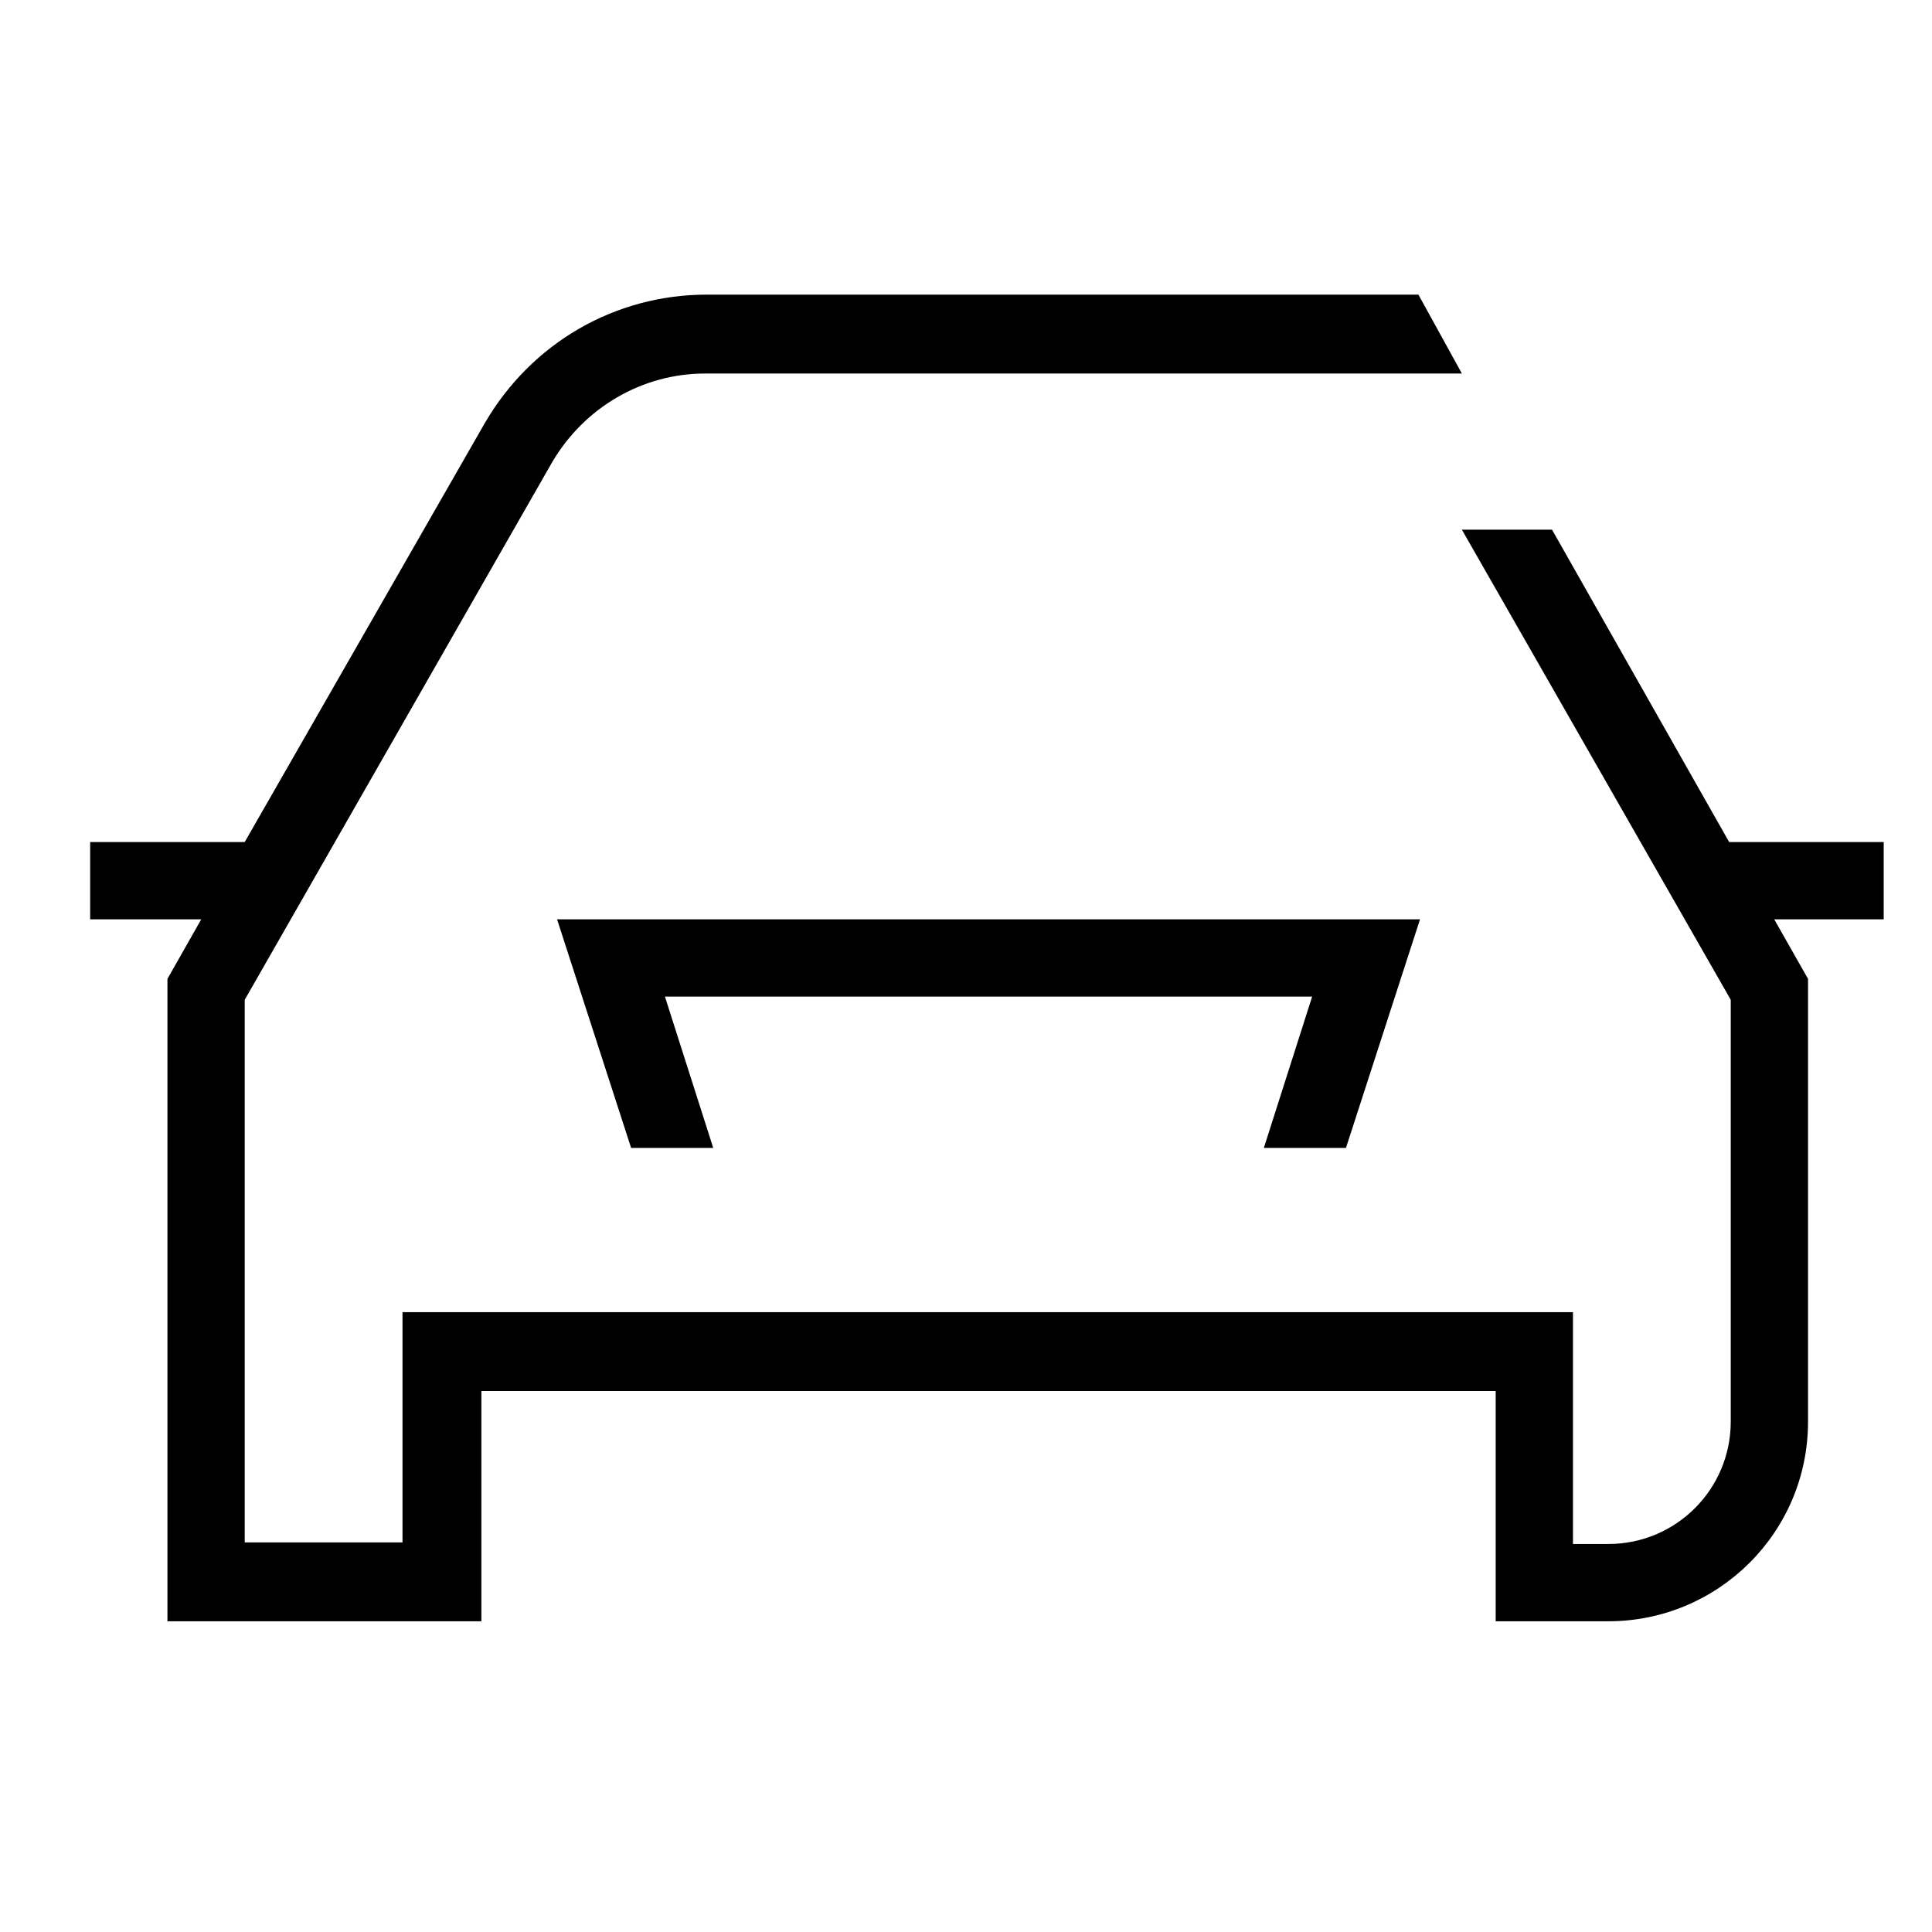
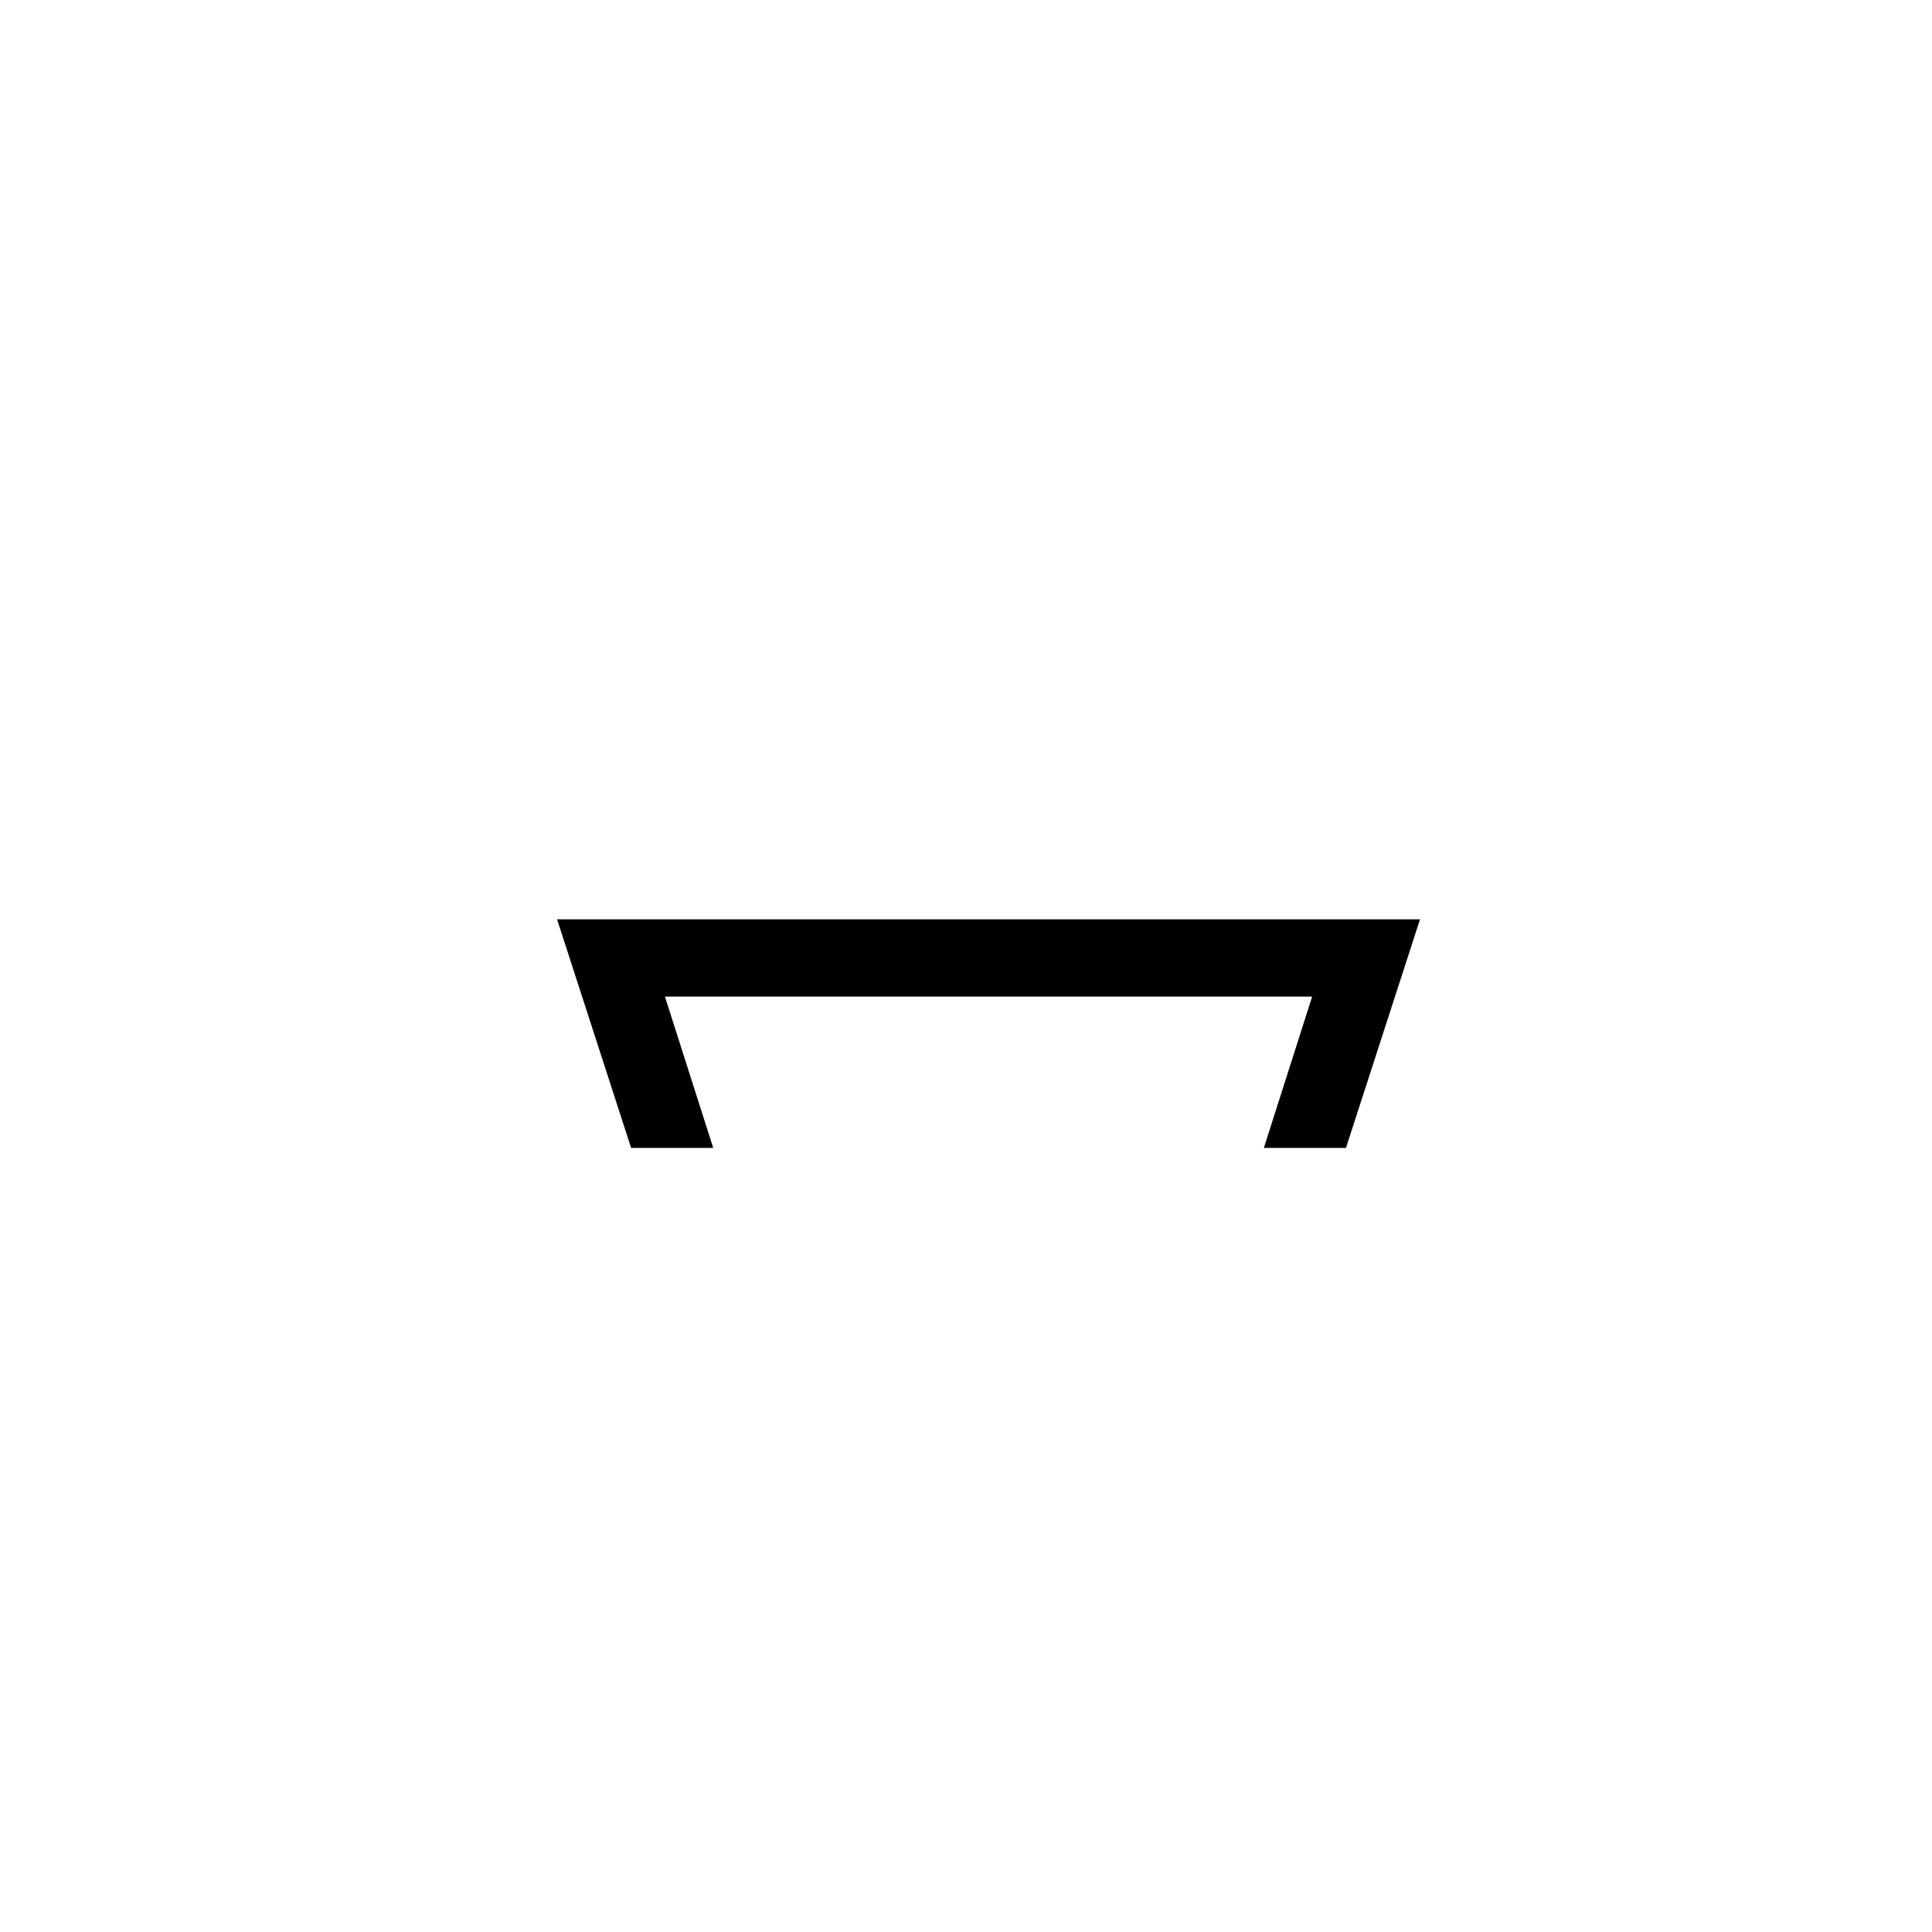
<svg xmlns="http://www.w3.org/2000/svg" version="1.1" id="ICONOS" x="0px" y="0px" viewBox="0 0 120 120" style="enable-background:new 0 0 120 120;" xml:space="preserve">
-   <path d="M88.1,18.3H43.9c-5.7,0-10.9,3-13.8,8l-14.9,26H5.6v4.8h6.9l-2.1,3.7v39.9h19.5V86.4h63v14.3h7c6.8,0,12.4-5.5,12.4-12.4  V60.8l-2.1-3.7h6.8v-4.8h-9.6L96.4,32.9h-5.6l16.7,29.2v26.2c0,4.2-3.4,7.6-7.6,7.6h-2.2V81.5H25v14.3h-9.8V62.1l19.1-33.4  c2-3.4,5.6-5.5,9.5-5.5h47L88.1,18.3z" />
  <polygon points="34.6,57.1 39.2,71.3 44.3,71.3 41.3,61.9 81.5,61.9 78.5,71.3 83.6,71.3 88.2,57.1 " />
</svg>